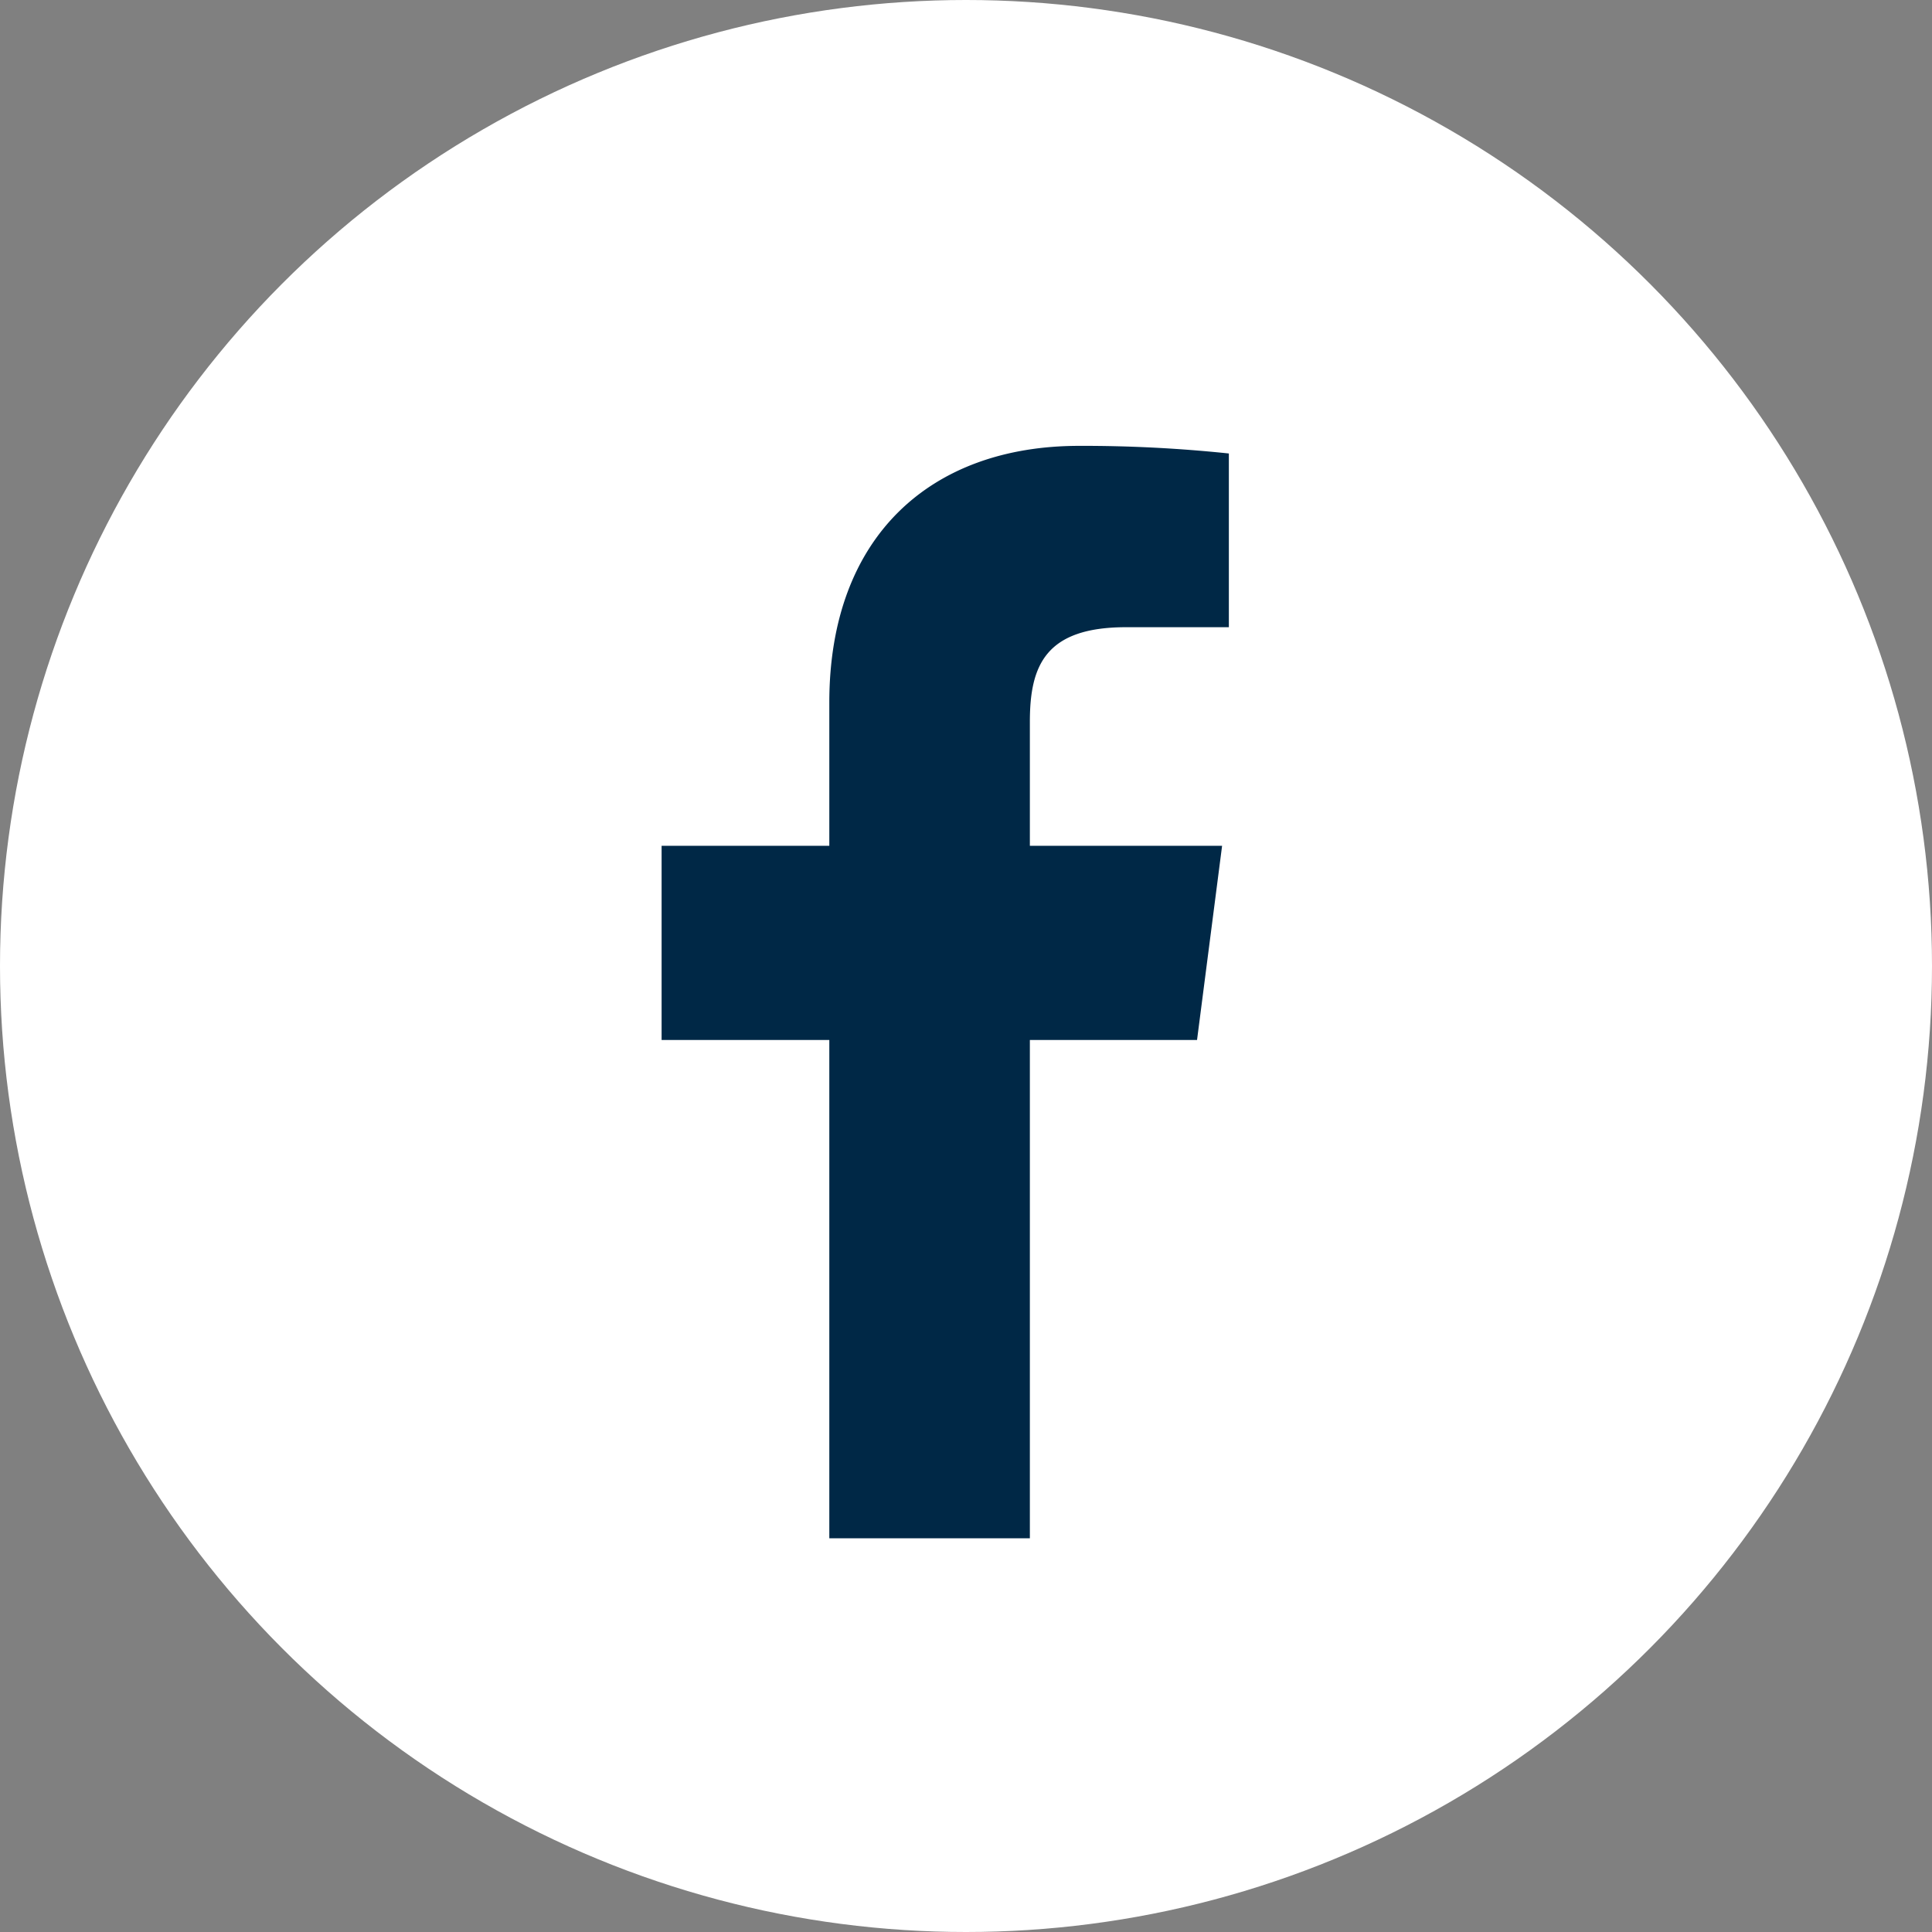
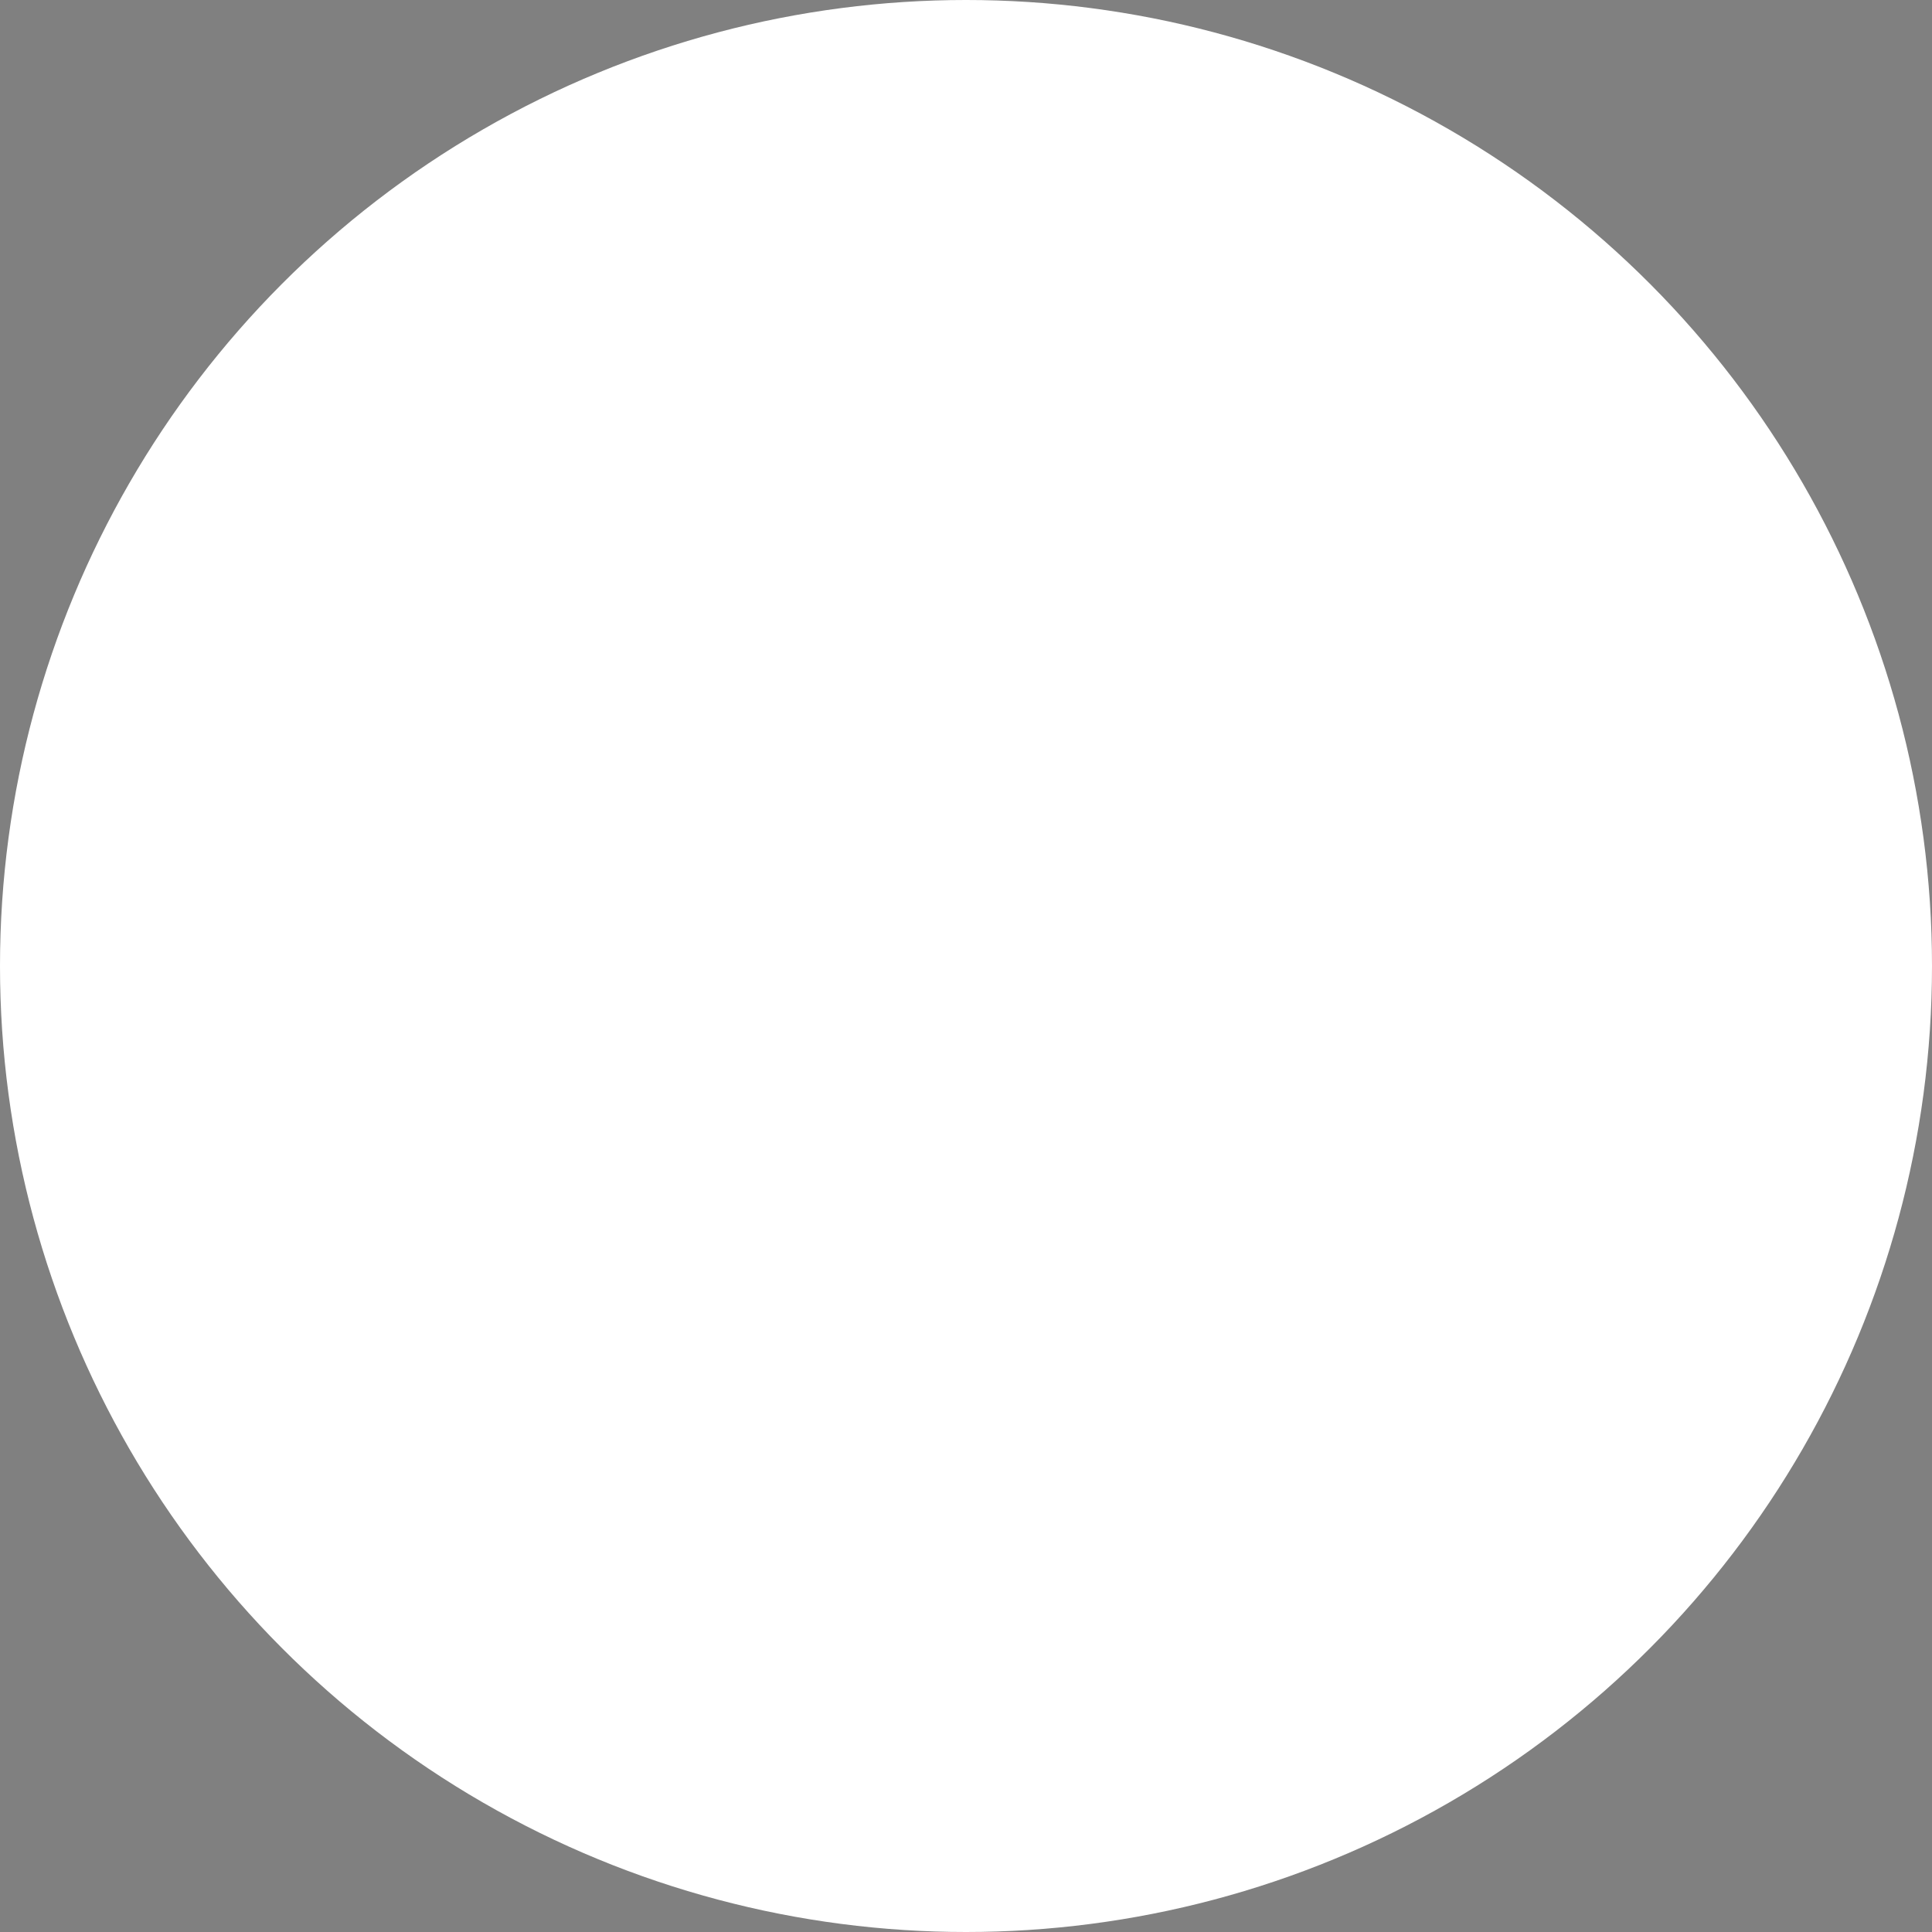
<svg xmlns="http://www.w3.org/2000/svg" id="Icon_Facebook" data-name="Icon Facebook" width="36" height="36" viewBox="0 0 36 36">
  <rect x="0" y="0" width="36" height="36" fill="#808080" stroke="none" />
  <circle id="Circle" cx="18" cy="18" r="18" fill="#fff" />
-   <path id="Icon_Facebook-2" data-name="Icon Facebook" d="M44.152,20.356V11.071h3.115l.467-3.619H44.152V5.141c0-1.048.29-1.762,1.794-1.762H47.86V.142A25.966,25.966,0,0,0,45.069,0c-2.763,0-4.654,1.686-4.654,4.783V7.452H37.29v3.619h3.125v9.285Z" transform="translate(-24.962 8.308)" fill="#002846" />
</svg>